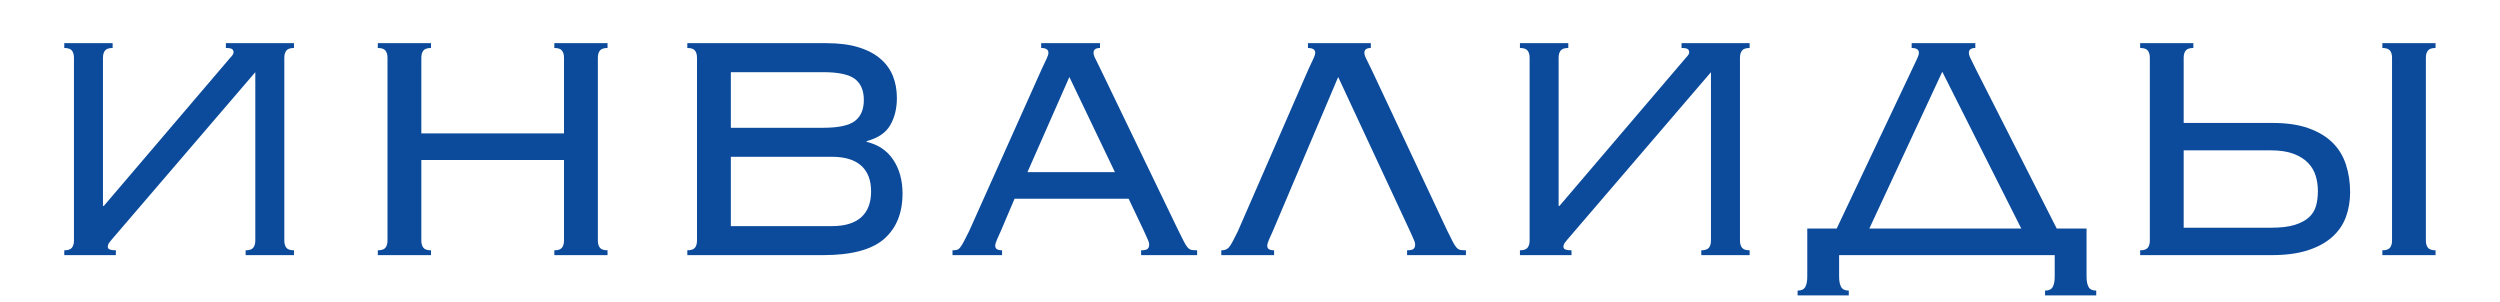
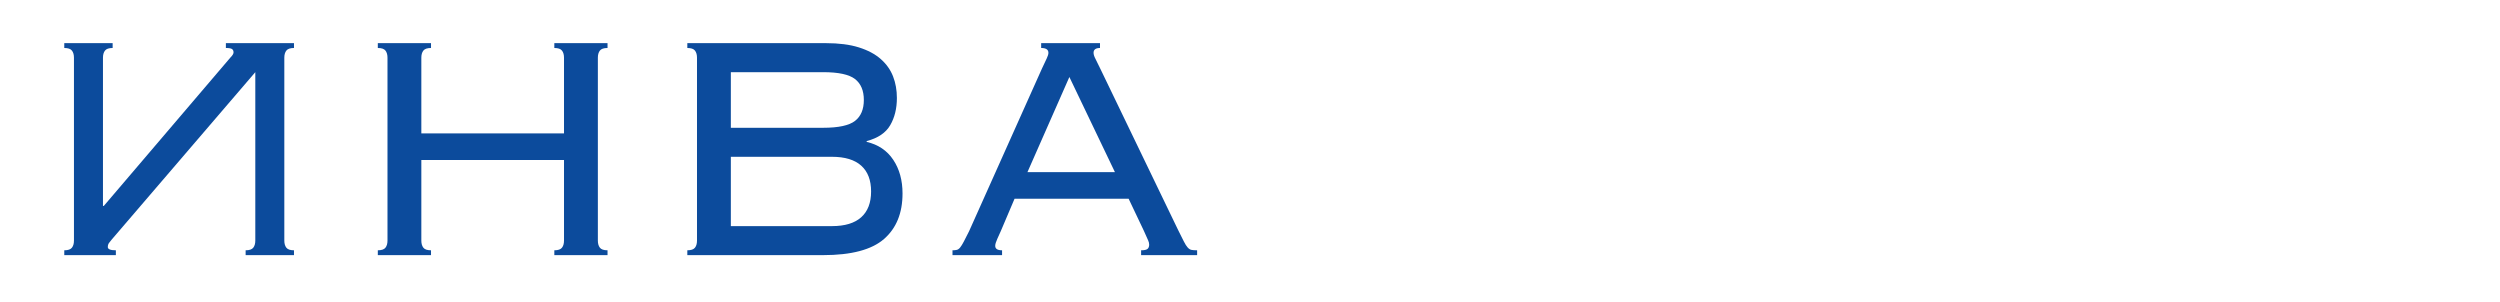
<svg xmlns="http://www.w3.org/2000/svg" xmlns:ns1="http://vectornator.io" height="100%" stroke-miterlimit="10" style="fill-rule:nonzero;clip-rule:evenodd;stroke-linecap:round;stroke-linejoin:round;" viewBox="0 0 1240.68 150" width="100%" xml:space="preserve">
  <defs />
  <g id="Слой-1" ns1:layerName="Слой 1">
    <g fill="#0c4b9c" opacity="1" stroke="none">
      <path d="M51.5 102.214L114.3 28.614C115.367 27.548 115.9 26.681 115.9 26.014C115.9 25.214 115.633 24.648 115.1 24.314C114.567 23.981 113.567 23.814 112.1 23.814L112.1 21.414L145.9 21.414L145.9 23.814C144.033 23.814 142.767 24.248 142.1 25.114C141.433 25.981 141.1 27.148 141.1 28.614L141.1 119.414C141.1 120.881 141.433 122.048 142.1 122.914C142.767 123.781 144.033 124.214 145.9 124.214L145.9 126.614L121.9 126.614L121.9 124.214C123.767 124.214 125.033 123.781 125.7 122.914C126.367 122.048 126.7 120.881 126.7 119.414L126.7 35.814L55.5 118.814C55.233 119.214 54.833 119.714 54.3 120.314C53.767 120.914 53.5 121.681 53.5 122.614C53.5 123.681 54.833 124.214 57.5 124.214L57.5 126.614L31.9 126.614L31.9 124.214C33.767 124.214 35.033 123.781 35.7 122.914C36.367 122.048 36.7 120.881 36.7 119.414L36.7 28.614C36.7 27.148 36.367 25.981 35.7 25.114C35.033 24.248 33.767 23.814 31.9 23.814L31.9 21.414L55.9 21.414L55.9 23.814C54.033 23.814 52.767 24.248 52.1 25.114C51.433 25.981 51.1 27.148 51.1 28.614L51.1 102.214L51.5 102.214Z" />
      <path d="M296.7 119.414C296.7 120.881 297.033 122.048 297.7 122.914C298.367 123.781 299.633 124.214 301.5 124.214L301.5 126.614L275.1 126.614L275.1 124.214C276.967 124.214 278.233 123.781 278.9 122.914C279.567 122.048 279.9 120.881 279.9 119.414L279.9 79.414L209.1 79.414L209.1 119.414C209.1 120.881 209.433 122.048 210.1 122.914C210.767 123.781 212.033 124.214 213.9 124.214L213.9 126.614L187.5 126.614L187.5 124.214C189.367 124.214 190.633 123.781 191.3 122.914C191.967 122.048 192.3 120.881 192.3 119.414L192.3 28.614C192.3 27.148 191.967 25.981 191.3 25.114C190.633 24.248 189.367 23.814 187.5 23.814L187.5 21.414L213.9 21.414L213.9 23.814C212.033 23.814 210.767 24.248 210.1 25.114C209.433 25.981 209.1 27.148 209.1 28.614L209.1 66.214L279.9 66.214L279.9 28.614C279.9 27.148 279.567 25.981 278.9 25.114C278.233 24.248 276.967 23.814 275.1 23.814L275.1 21.414L301.5 21.414L301.5 23.814C299.633 23.814 298.367 24.248 297.7 25.114C297.033 25.981 296.7 27.148 296.7 28.614L296.7 119.414Z" />
      <path d="M345.9 28.614C345.9 27.148 345.567 25.981 344.9 25.114C344.233 24.248 342.967 23.814 341.1 23.814L341.1 21.414L409.9 21.414C416.3 21.414 421.733 22.114 426.2 23.514C430.667 24.914 434.3 26.848 437.1 29.314C439.9 31.781 441.933 34.648 443.2 37.914C444.467 41.181 445.1 44.748 445.1 48.614C445.1 53.814 444 58.314 441.8 62.114C439.6 65.914 435.7 68.548 430.1 70.014L430.1 70.414C435.833 71.748 440.233 74.714 443.3 79.314C446.367 83.914 447.9 89.481 447.9 96.014C447.9 105.748 444.833 113.281 438.7 118.614C432.567 123.948 422.5 126.614 408.5 126.614L341.1 126.614L341.1 124.214C342.967 124.214 344.233 123.781 344.9 122.914C345.567 122.048 345.9 120.881 345.9 119.414L345.9 28.614ZM408.5 63.414C416.1 63.414 421.367 62.281 424.3 60.014C427.233 57.748 428.7 54.281 428.7 49.614C428.7 44.948 427.233 41.481 424.3 39.214C421.367 36.948 416.1 35.814 408.5 35.814L362.7 35.814L362.7 63.414L408.5 63.414ZM412.9 112.214C419.3 112.214 424.133 110.748 427.4 107.814C430.667 104.881 432.3 100.614 432.3 95.014C432.3 89.414 430.667 85.148 427.4 82.214C424.133 79.281 419.3 77.814 412.9 77.814L362.7 77.814L362.7 112.214L412.9 112.214Z" />
      <path d="M553.3 85.414L530.7 38.214L509.9 85.414L553.3 85.414ZM496.7 114.614C496.167 115.814 495.567 117.148 494.9 118.614C494.233 120.081 493.9 121.214 493.9 122.014C493.9 123.481 495.033 124.214 497.3 124.214L497.3 126.614L472.7 126.614L472.7 124.214C473.5 124.214 474.2 124.148 474.8 124.014C475.4 123.881 475.967 123.481 476.5 122.814C477.033 122.148 477.633 121.181 478.3 119.914C478.967 118.648 479.833 116.948 480.9 114.814L517.1 34.014C518.167 31.748 518.967 30.048 519.5 28.914C520.033 27.781 520.3 26.881 520.3 26.214C520.3 24.614 519.1 23.814 516.7 23.814L516.7 21.414L545.9 21.414L545.9 23.814C543.767 23.814 542.7 24.614 542.7 26.214C542.7 27.014 543.033 28.048 543.7 29.314C544.367 30.581 545.233 32.348 546.3 34.614L584.7 114.214C585.9 116.614 586.833 118.481 587.5 119.814C588.167 121.148 588.8 122.148 589.4 122.814C590 123.481 590.633 123.881 591.3 124.014C591.967 124.148 592.9 124.214 594.1 124.214L594.1 126.614L566.3 126.614L566.3 124.214C567.9 124.214 568.967 123.981 569.5 123.514C570.033 123.048 570.3 122.348 570.3 121.414C570.3 120.748 570.133 120.048 569.8 119.314C569.467 118.581 568.767 117.014 567.7 114.614L560.1 98.614L503.5 98.614L496.7 114.614Z" />
-       <path d="M718.1 114.214C719.3 116.614 720.233 118.481 720.9 119.814C721.567 121.148 722.2 122.148 722.8 122.814C723.4 123.481 724.033 123.881 724.7 124.014C725.367 124.148 726.3 124.214 727.5 124.214L727.5 126.614L698.3 126.614L698.3 124.214C699.9 124.214 700.967 123.981 701.5 123.514C702.033 123.048 702.3 122.348 702.3 121.414C702.3 120.748 702.133 120.048 701.8 119.314C701.467 118.581 700.767 117.014 699.7 114.614L664.1 38.214L631.7 114.614C631.167 115.814 630.567 117.148 629.9 118.614C629.233 120.081 628.9 121.214 628.9 122.014C628.9 123.481 630.033 124.214 632.3 124.214L632.3 126.614L606.1 126.614L606.1 124.214C606.9 124.214 607.6 124.114 608.2 123.914C608.8 123.714 609.367 123.314 609.9 122.714C610.433 122.114 611.033 121.181 611.7 119.914C612.367 118.648 613.233 116.948 614.3 114.814L649.5 34.014C650.567 31.748 651.367 30.048 651.9 28.914C652.433 27.781 652.7 26.881 652.7 26.214C652.7 24.614 651.5 23.814 649.1 23.814L649.1 21.414L680.3 21.414L680.3 23.814C678.167 23.814 677.1 24.614 677.1 26.214C677.1 27.014 677.433 28.048 678.1 29.314C678.767 30.581 679.633 32.348 680.7 34.614L718.1 114.214Z" />
-       <path d="M773.9 102.214L836.7 28.614C837.767 27.548 838.3 26.681 838.3 26.014C838.3 25.214 838.033 24.648 837.5 24.314C836.967 23.981 835.967 23.814 834.5 23.814L834.5 21.414L868.3 21.414L868.3 23.814C866.433 23.814 865.167 24.248 864.5 25.114C863.833 25.981 863.5 27.148 863.5 28.614L863.5 119.414C863.5 120.881 863.833 122.048 864.5 122.914C865.167 123.781 866.433 124.214 868.3 124.214L868.3 126.614L844.3 126.614L844.3 124.214C846.167 124.214 847.433 123.781 848.1 122.914C848.767 122.048 849.1 120.881 849.1 119.414L849.1 35.814L777.9 118.814C777.633 119.214 777.233 119.714 776.7 120.314C776.167 120.914 775.9 121.681 775.9 122.614C775.9 123.681 777.233 124.214 779.9 124.214L779.9 126.614L754.3 126.614L754.3 124.214C756.167 124.214 757.433 123.781 758.1 122.914C758.767 122.048 759.1 120.881 759.1 119.414L759.1 28.614C759.1 27.148 758.767 25.981 758.1 25.114C757.433 24.248 756.167 23.814 754.3 23.814L754.3 21.414L778.3 21.414L778.3 23.814C776.433 23.814 775.167 24.248 774.5 25.114C773.833 25.981 773.5 27.148 773.5 28.614L773.5 102.214L773.9 102.214Z" />
-       <path d="M1035.5 137.214C1035.5 139.481 1035.83 141.214 1036.5 142.414C1037.17 143.614 1038.43 144.214 1040.3 144.214L1040.3 146.614L1014.9 146.614L1014.9 144.214C1016.77 144.214 1018.03 143.614 1018.7 142.414C1019.37 141.214 1019.7 139.481 1019.7 137.214L1019.7 126.614L912.7 126.614L912.7 137.214C912.7 139.481 913.033 141.214 913.7 142.414C914.367 143.614 915.633 144.214 917.5 144.214L917.5 146.614L892.1 146.614L892.1 144.214C893.967 144.214 895.233 143.614 895.9 142.414C896.567 141.214 896.9 139.481 896.9 137.214L896.9 113.414L911.5 113.414L949.1 34.014C950.167 31.748 950.967 30.048 951.5 28.914C952.033 27.781 952.3 26.881 952.3 26.214C952.3 24.614 951.1 23.814 948.7 23.814L948.7 21.414L980.3 21.414L980.3 23.814C978.167 23.814 977.1 24.614 977.1 26.214C977.1 27.014 977.433 28.048 978.1 29.314C978.767 30.581 979.633 32.348 980.7 34.614L1020.7 113.414L1035.5 113.414L1035.5 137.214ZM927.7 113.414L1003.1 113.414L963.9 35.614L927.7 113.414Z" />
-       <path d="M1182.3 124.214C1184.17 124.214 1185.43 123.781 1186.1 122.914C1186.77 122.048 1187.1 120.881 1187.1 119.414L1187.1 28.614C1187.1 27.148 1186.77 25.981 1186.1 25.114C1185.43 24.248 1184.17 23.814 1182.3 23.814L1182.3 21.414L1208.7 21.414L1208.7 23.814C1206.83 23.814 1205.57 24.248 1204.9 25.114C1204.23 25.981 1203.9 27.148 1203.9 28.614L1203.9 119.414C1203.9 120.881 1204.23 122.048 1204.9 122.914C1205.57 123.781 1206.83 124.214 1208.7 124.214L1208.7 126.614L1182.3 126.614L1182.3 124.214ZM1150.3 94.814C1150.3 92.148 1149.93 89.614 1149.2 87.214C1148.47 84.814 1147.2 82.681 1145.4 80.814C1143.6 78.948 1141.2 77.448 1138.2 76.314C1135.2 75.181 1131.43 74.614 1126.9 74.614L1083.7 74.614L1083.7 113.014L1126.9 113.014C1131.83 113.014 1135.8 112.548 1138.8 111.614C1141.8 110.681 1144.17 109.414 1145.9 107.814C1147.63 106.214 1148.8 104.314 1149.4 102.114C1150 99.914 1150.3 97.481 1150.3 94.814ZM1166.3 95.414C1166.3 99.814 1165.6 103.914 1164.2 107.714C1162.8 111.514 1160.53 114.814 1157.4 117.614C1154.27 120.414 1150.23 122.614 1145.3 124.214C1140.37 125.814 1134.37 126.614 1127.3 126.614L1062.1 126.614L1062.1 124.214C1063.97 124.214 1065.23 123.781 1065.9 122.914C1066.57 122.048 1066.9 120.881 1066.9 119.414L1066.9 28.614C1066.9 27.148 1066.57 25.981 1065.9 25.114C1065.23 24.248 1063.97 23.814 1062.1 23.814L1062.1 21.414L1088.5 21.414L1088.5 23.814C1086.63 23.814 1085.37 24.248 1084.7 25.114C1084.03 25.981 1083.7 27.148 1083.7 28.614L1083.7 61.014L1127.9 61.014C1134.83 61.014 1140.73 61.881 1145.6 63.614C1150.47 65.348 1154.43 67.714 1157.5 70.714C1160.57 73.714 1162.8 77.348 1164.2 81.614C1165.6 85.881 1166.3 90.481 1166.3 95.414Z" />
    </g>
  </g>
</svg>